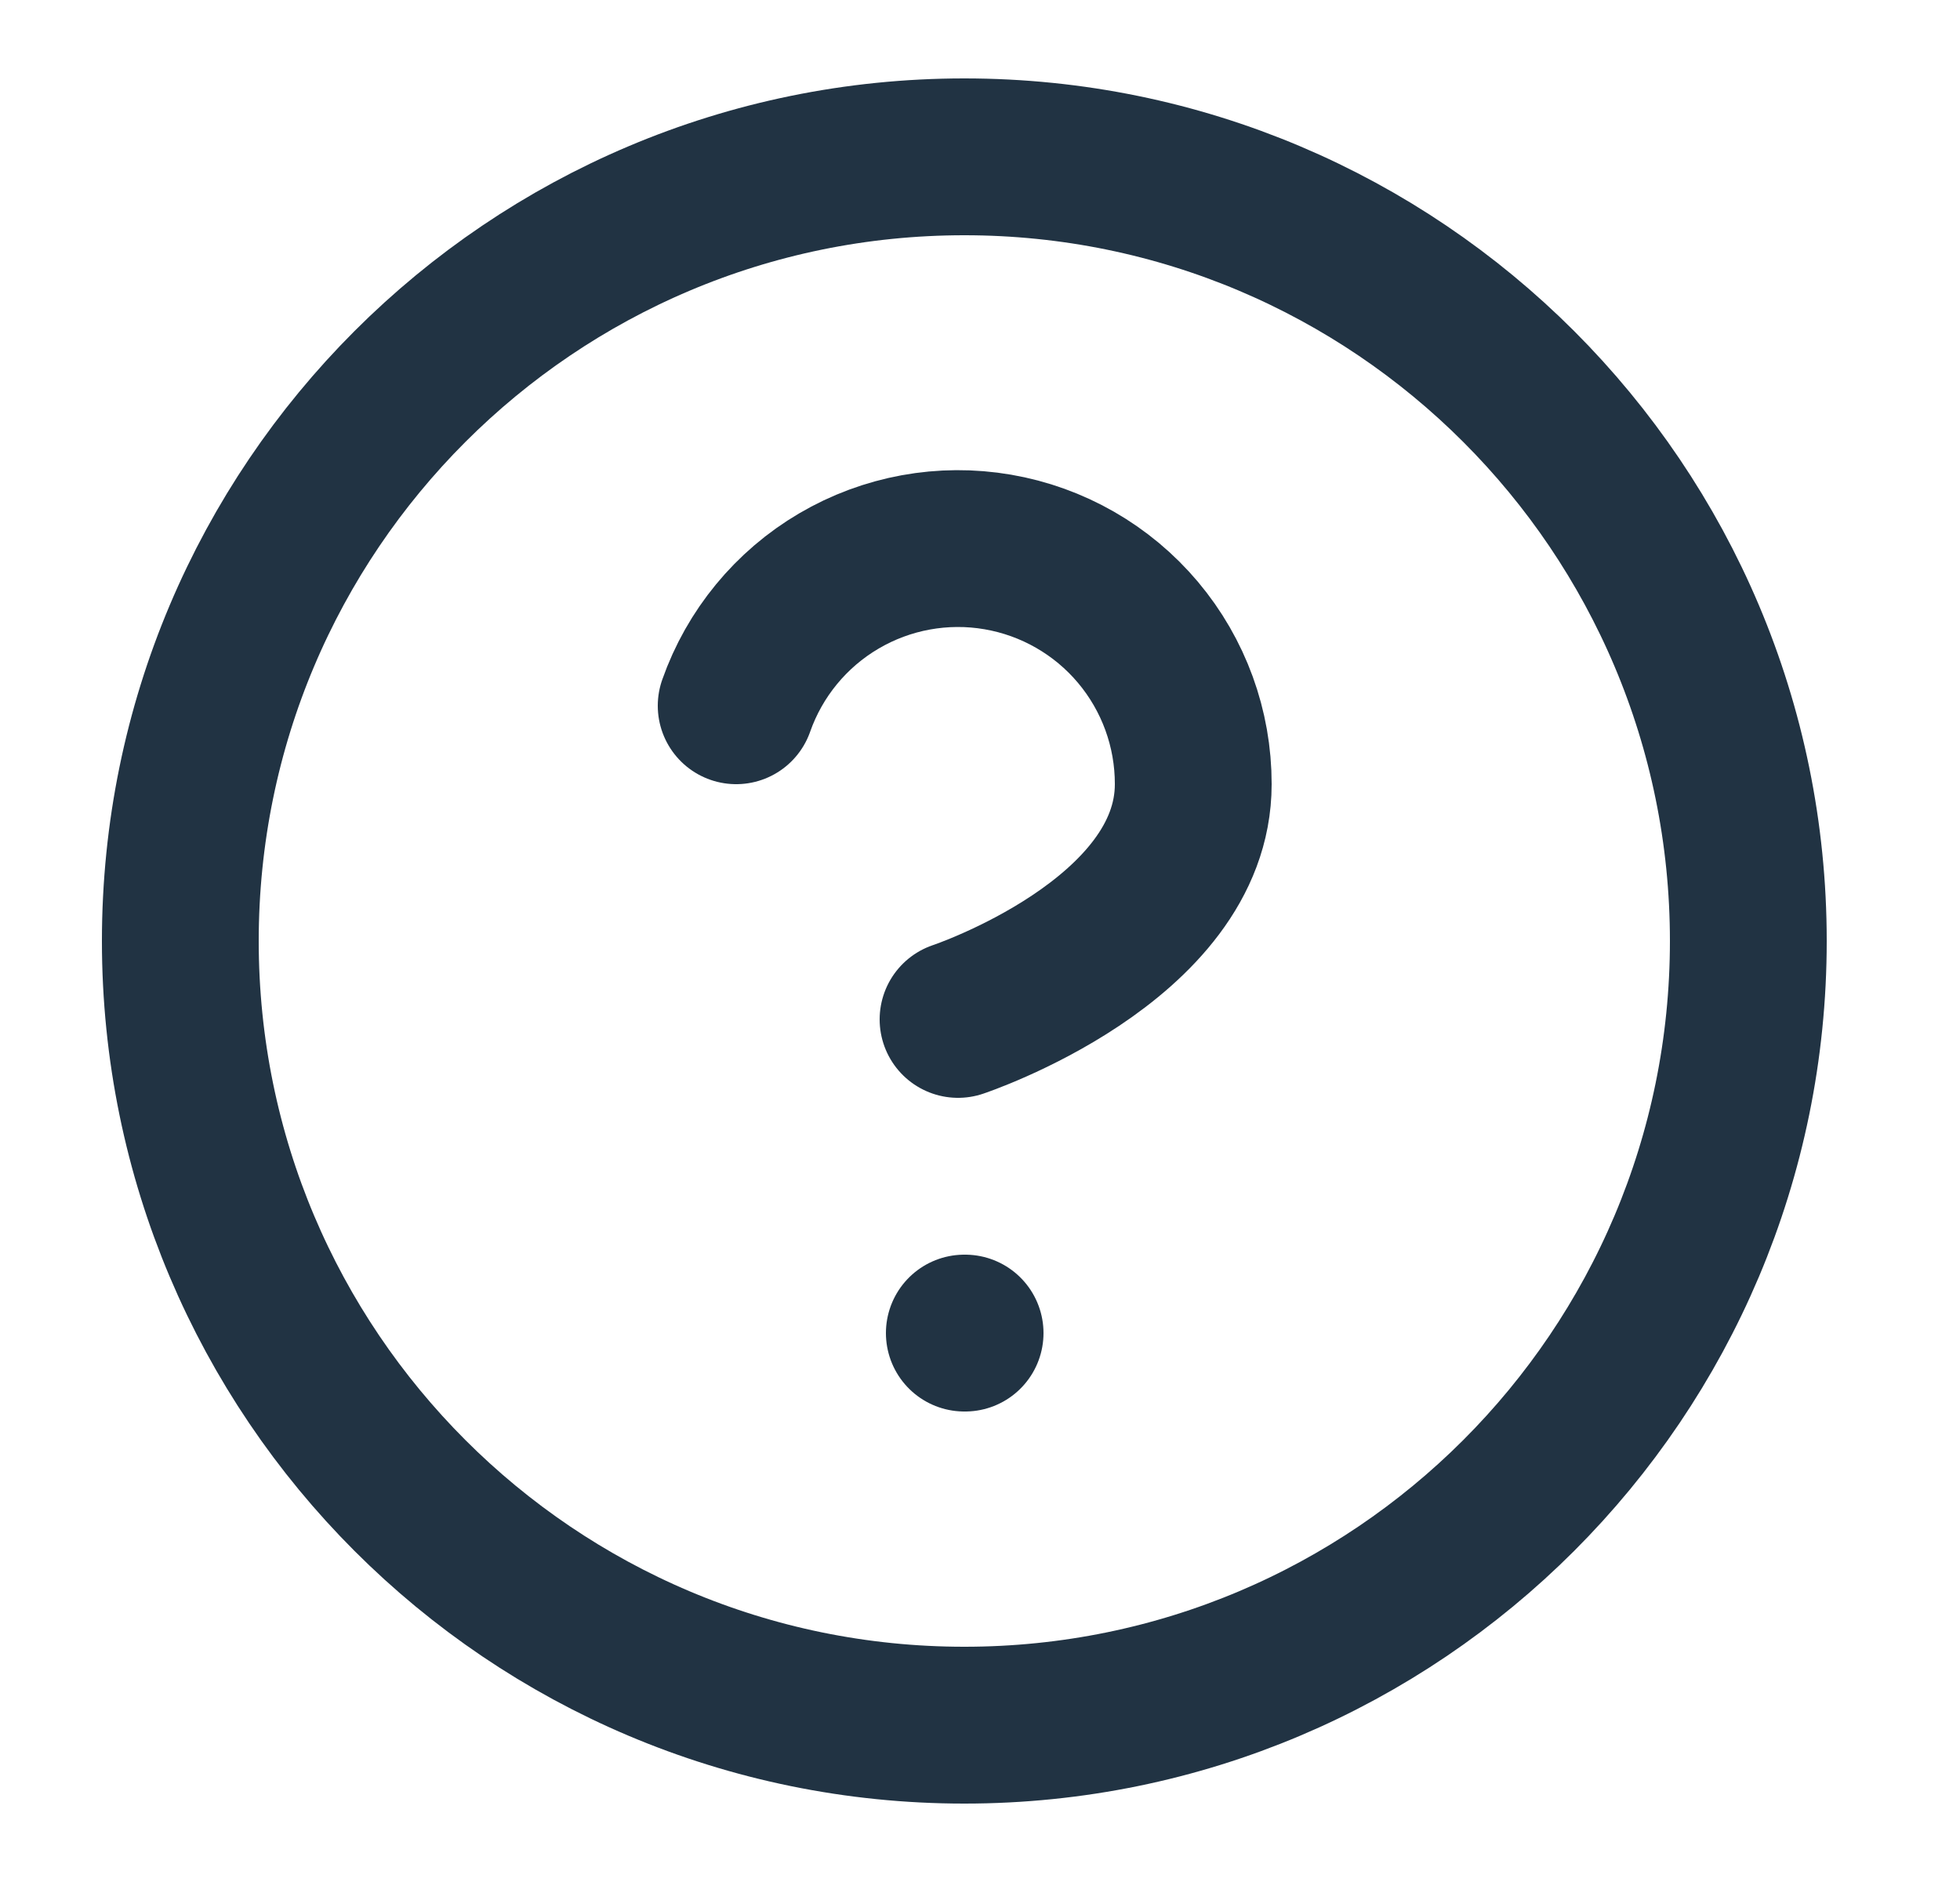
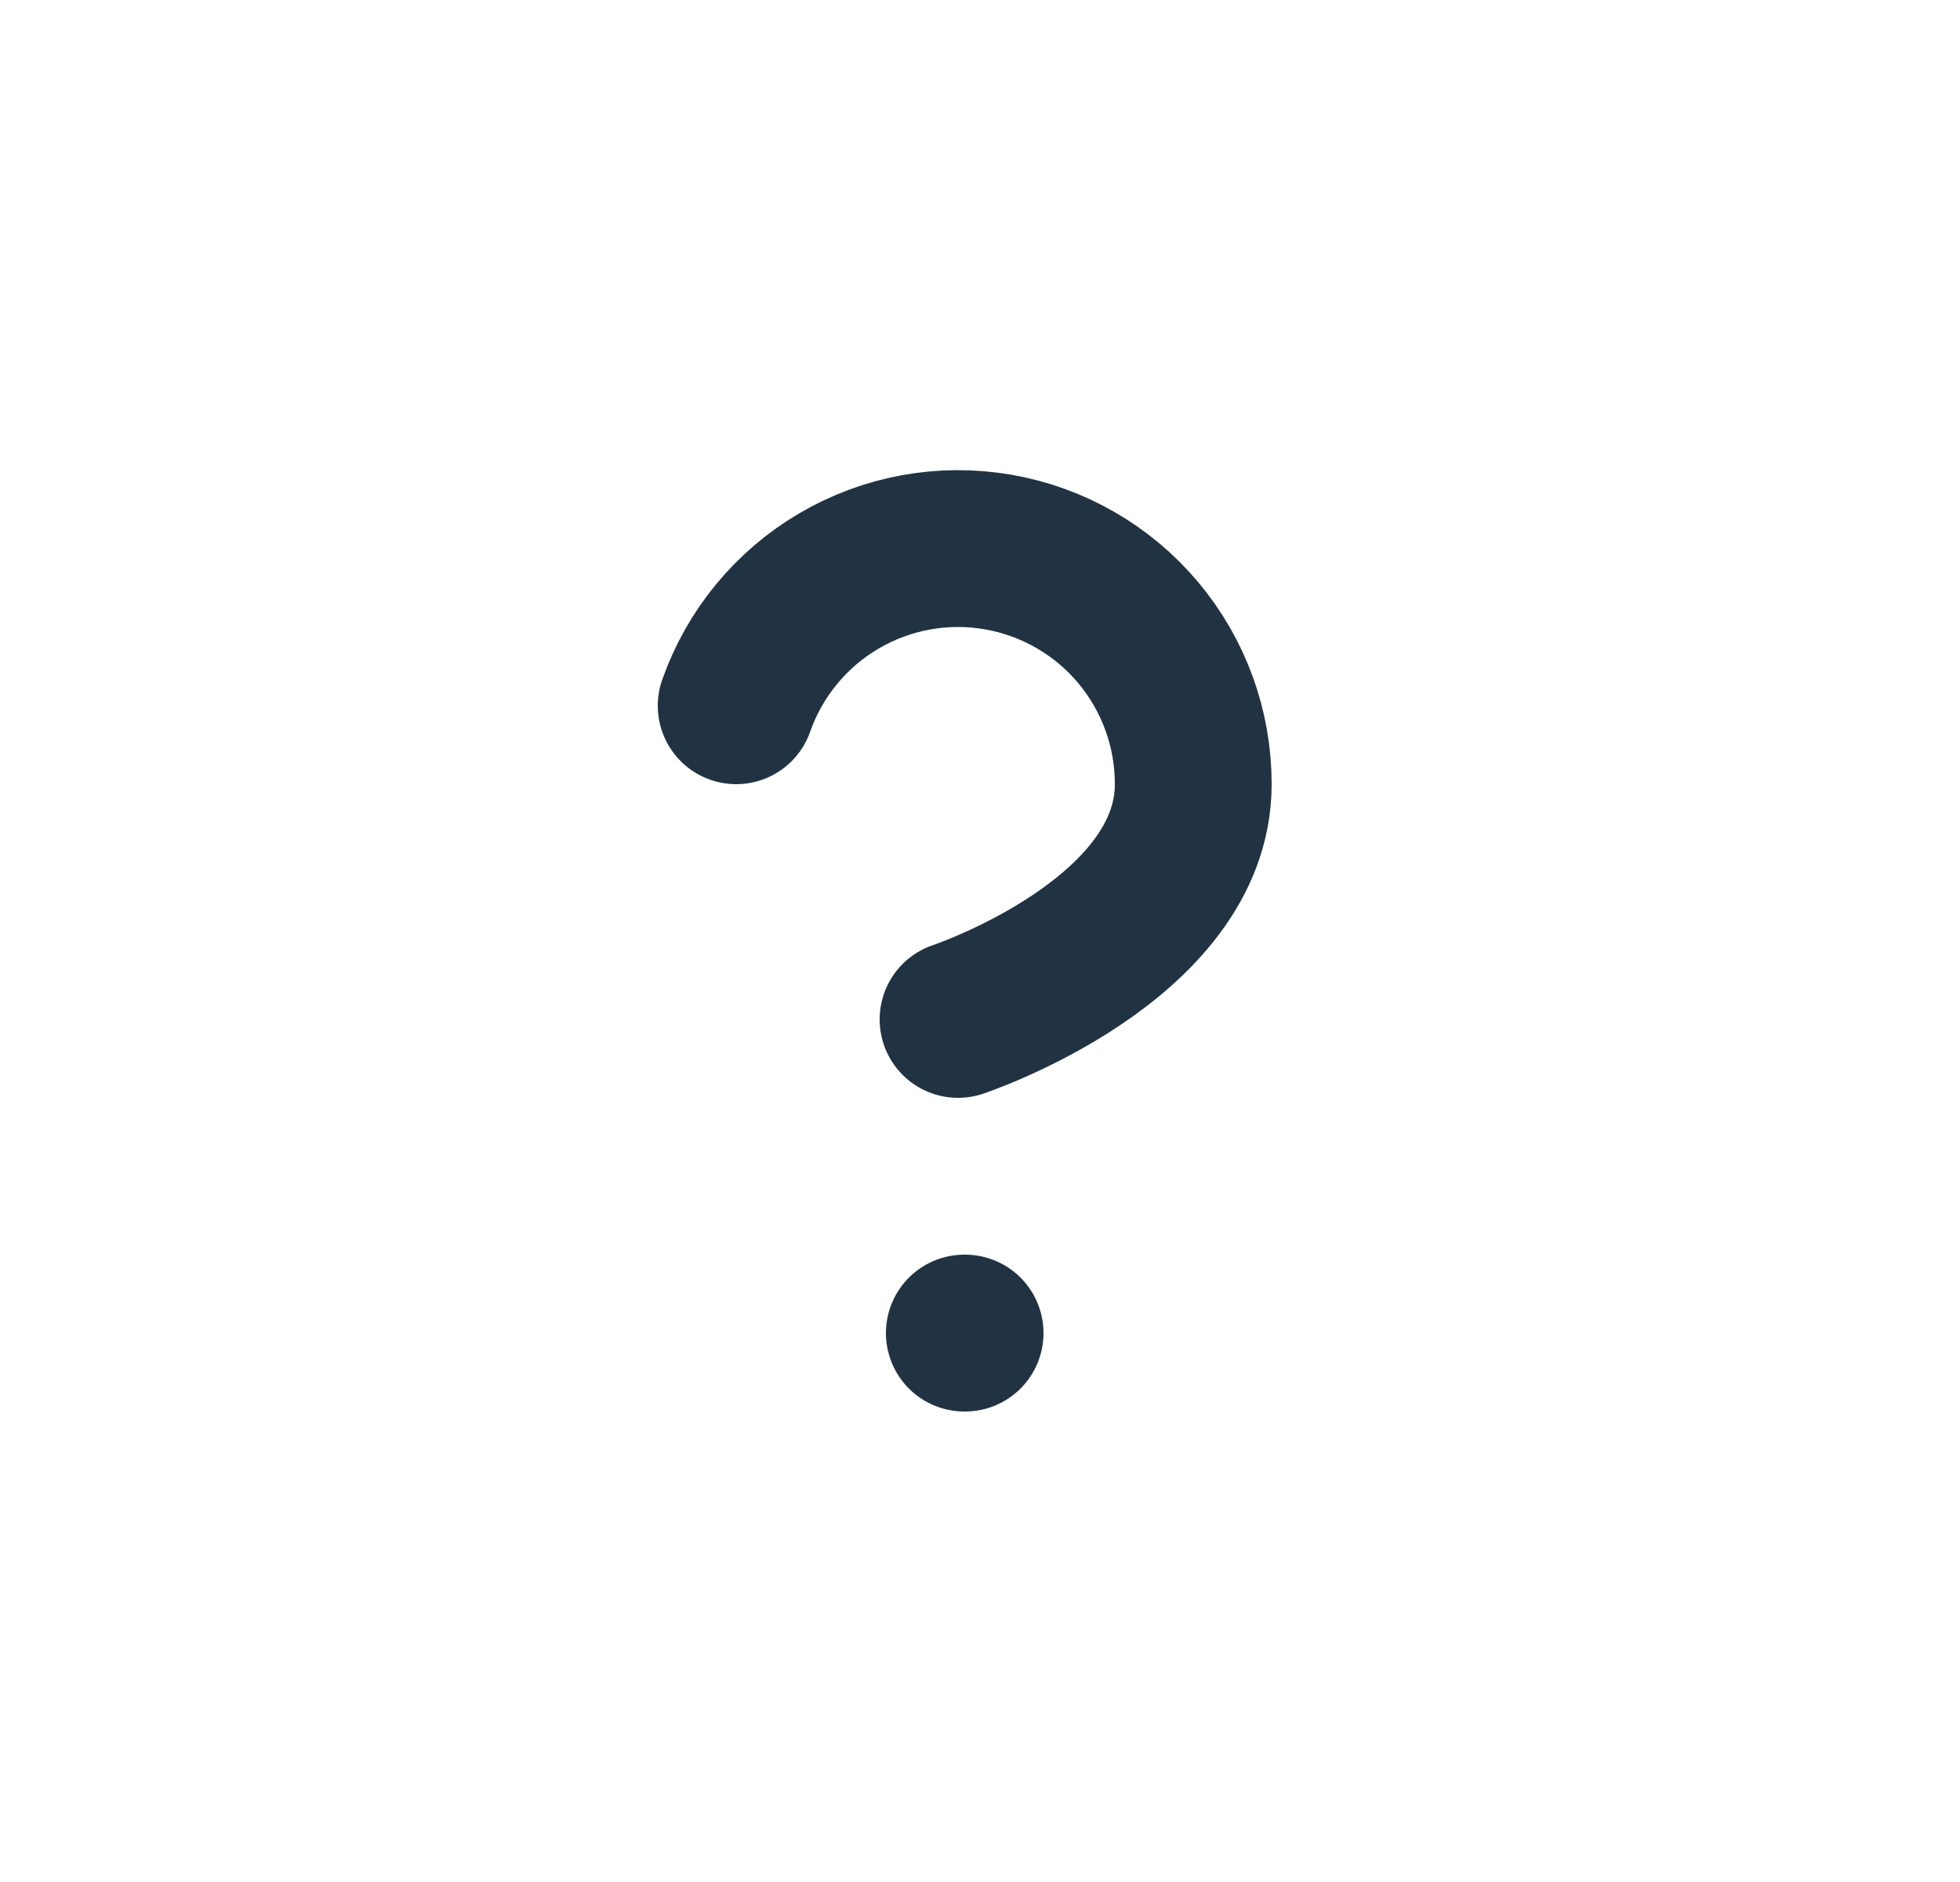
<svg xmlns="http://www.w3.org/2000/svg" width="25" height="24" viewBox="0 0 25 24" fill="none">
-   <path d="M12.3 22C17.823 22 22.3 17.523 22.3 12C22.3 6.477 17.823 2 12.3 2C6.777 2 2.3 6.477 2.3 12C2.3 17.523 6.777 22 12.3 22Z" stroke="#213343" stroke-width="2" stroke-linecap="round" stroke-linejoin="round" />
  <path d="M9.39 9C9.625 8.332 10.089 7.768 10.7 7.409C11.311 7.05 12.029 6.919 12.727 7.039C13.425 7.159 14.059 7.522 14.515 8.064C14.971 8.606 15.221 9.292 15.22 10C15.22 12 12.22 13 12.22 13" stroke="#213343" stroke-width="2" stroke-linecap="round" stroke-linejoin="round" />
  <path d="M12.3 17H12.31" stroke="#213343" stroke-width="2" stroke-linecap="round" stroke-linejoin="round" />
</svg>